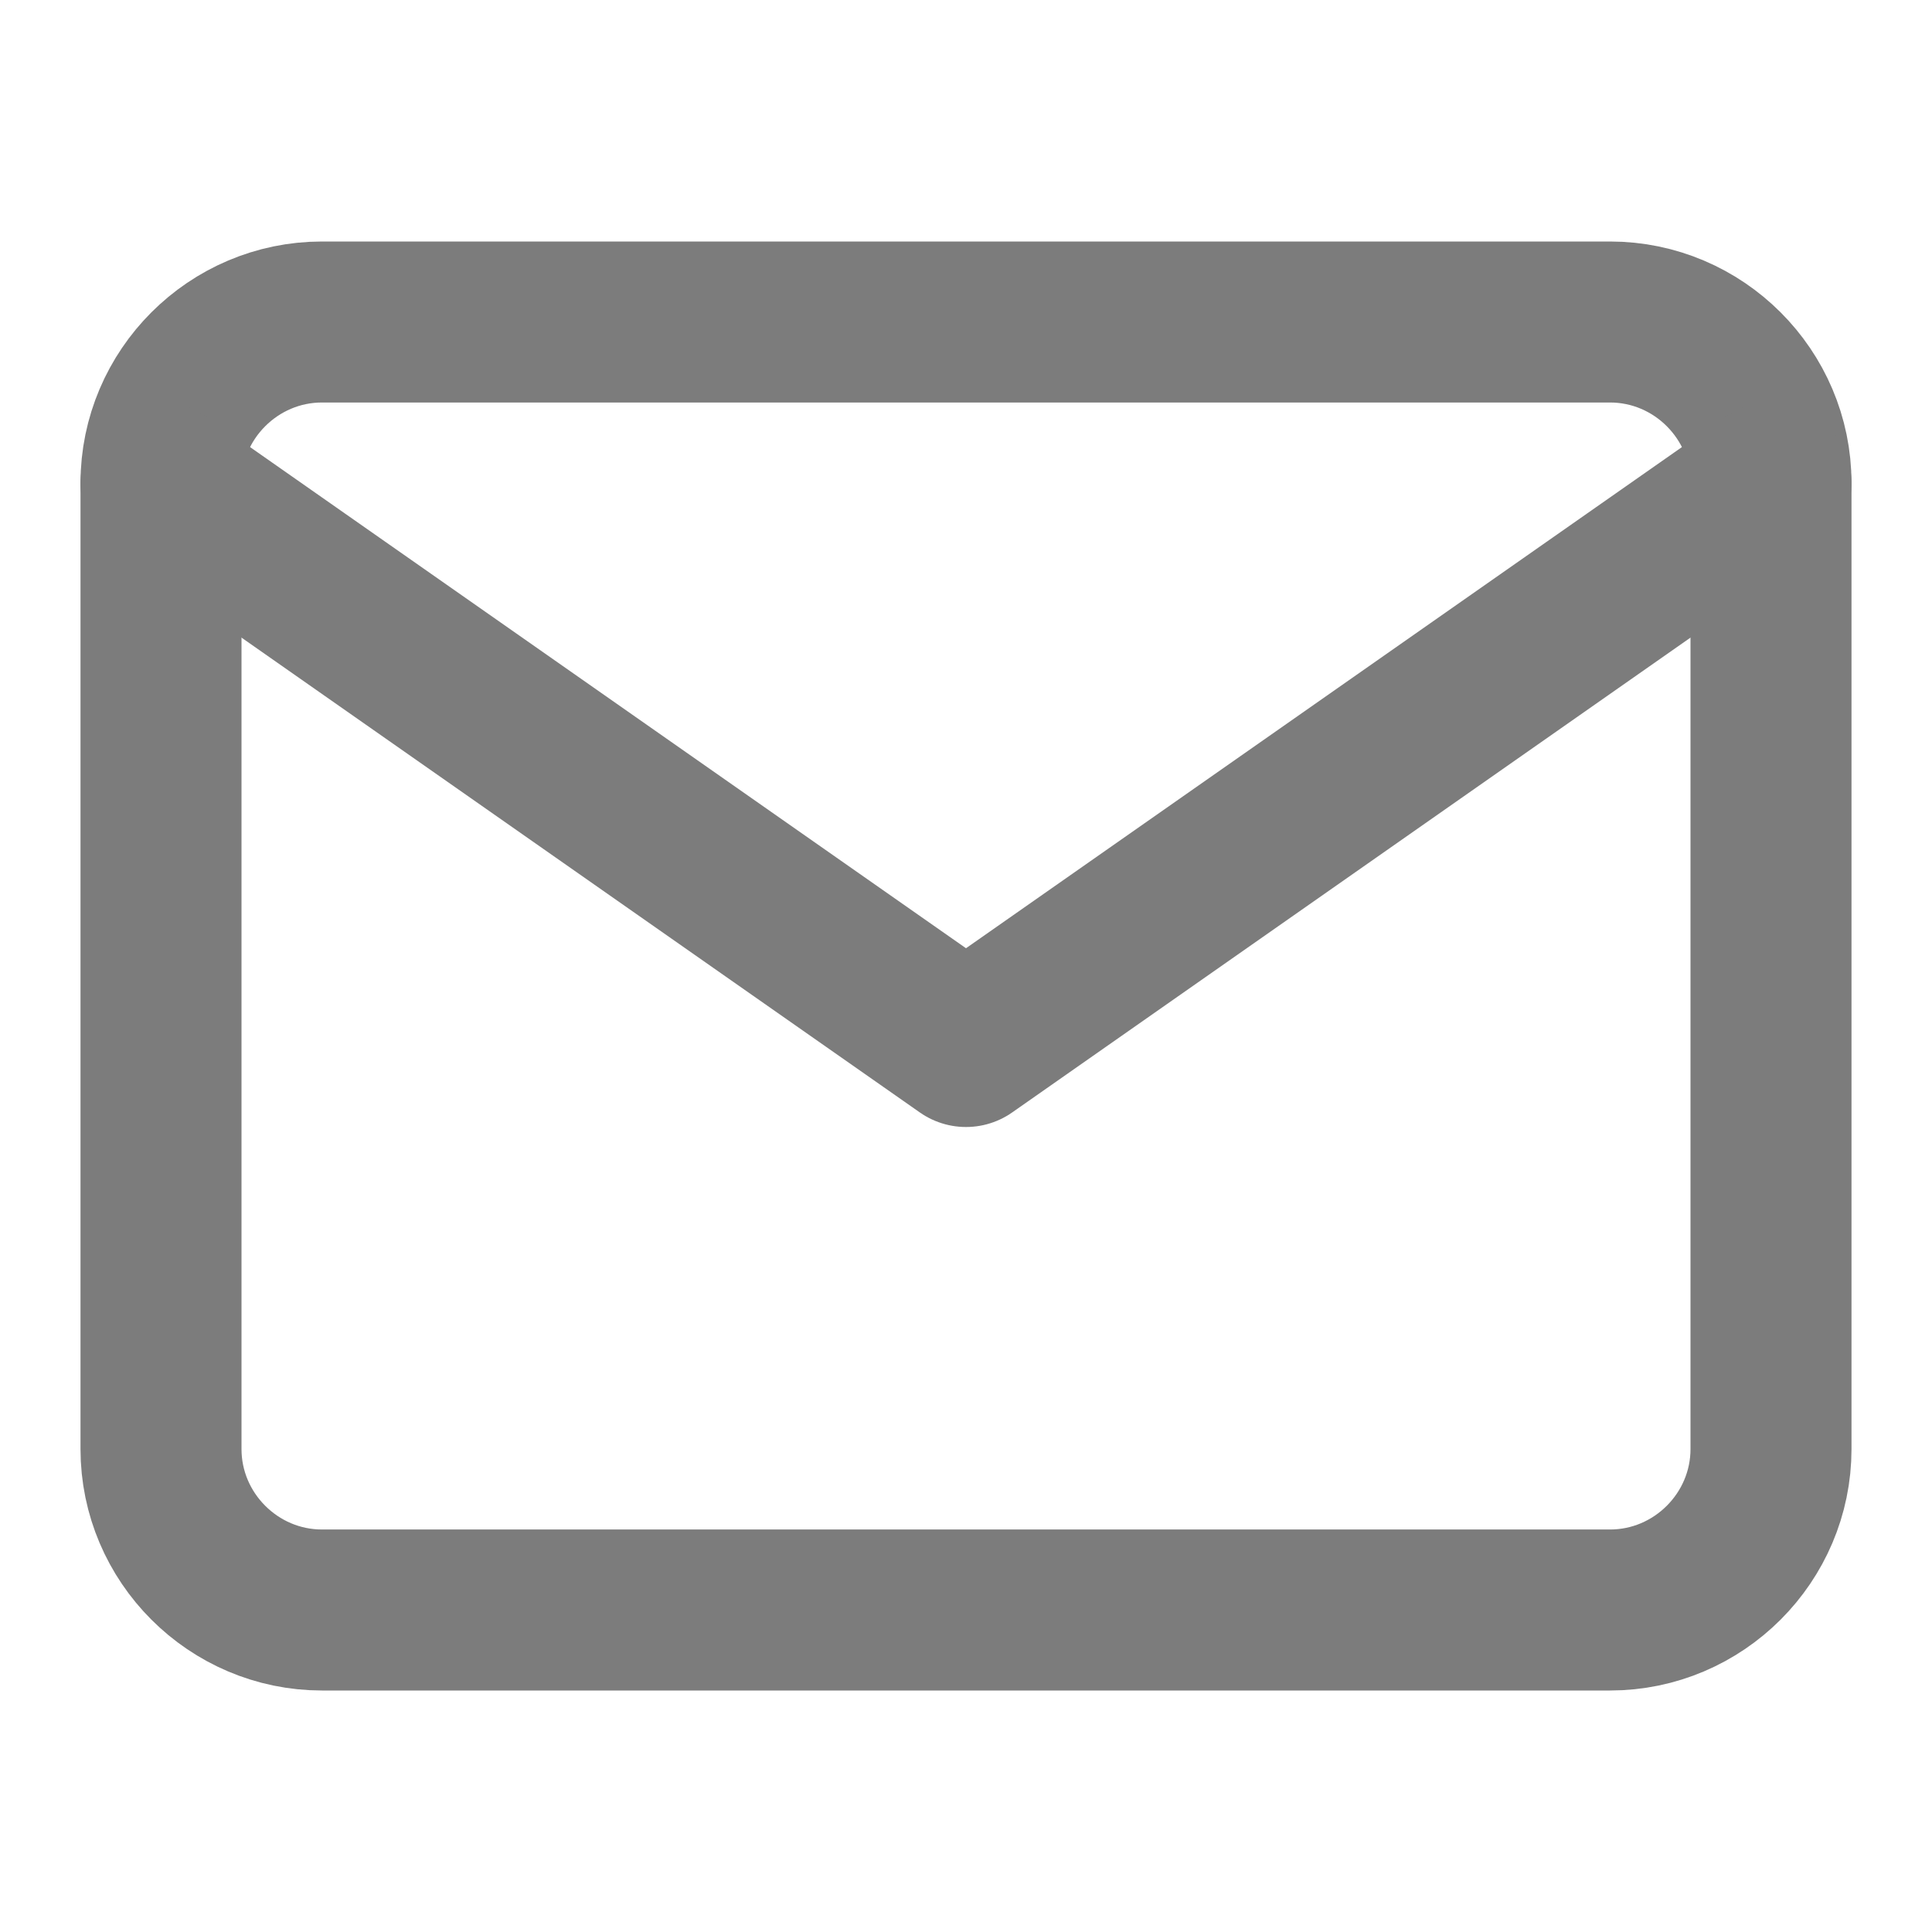
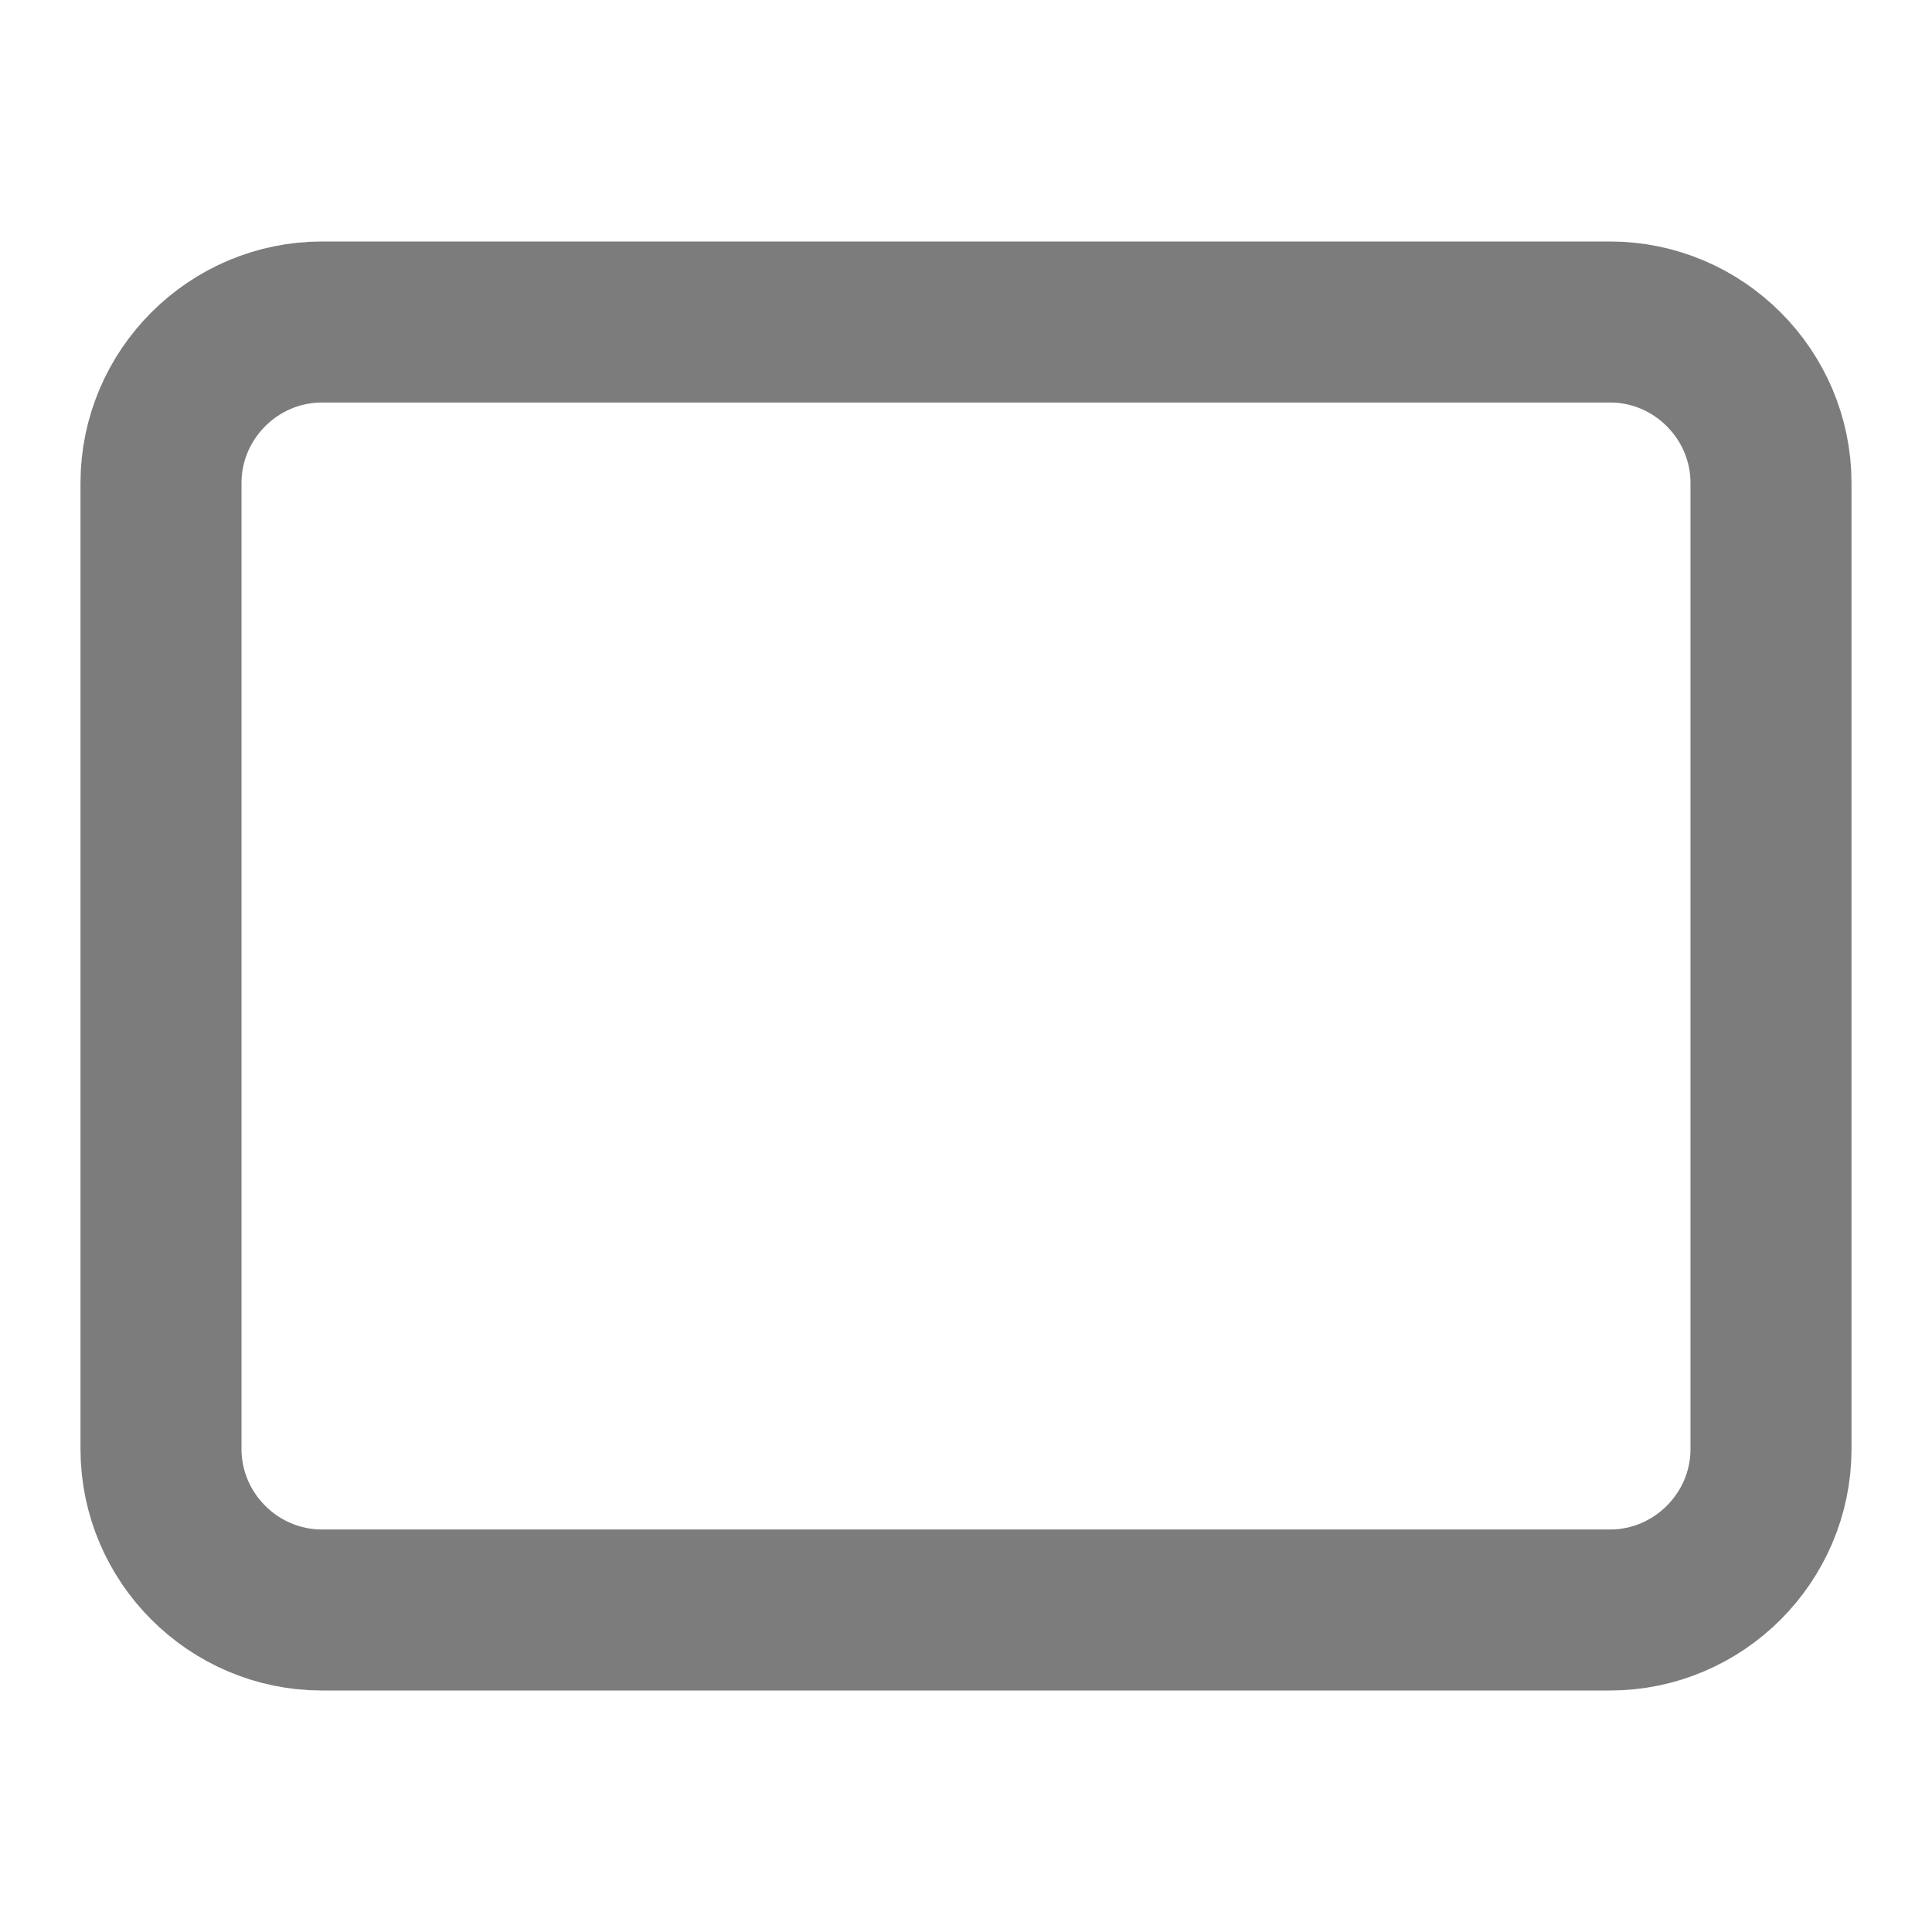
<svg xmlns="http://www.w3.org/2000/svg" width="24" height="24" viewBox="0 0 24 24" fill="none">
  <path d="M4 4H20C21.1 4 22 4.9 22 6V18C22 19.1 21.1 20 20 20H4C2.9 20 2 19.1 2 18V6C2 4.9 2.9 4 4 4Z" stroke="#7C7C7C" stroke-width="2" stroke-linecap="round" stroke-linejoin="round" />
-   <path d="M22 6L12 13L2 6" stroke="#7C7C7C" stroke-width="2" stroke-linecap="round" stroke-linejoin="round" />
</svg>